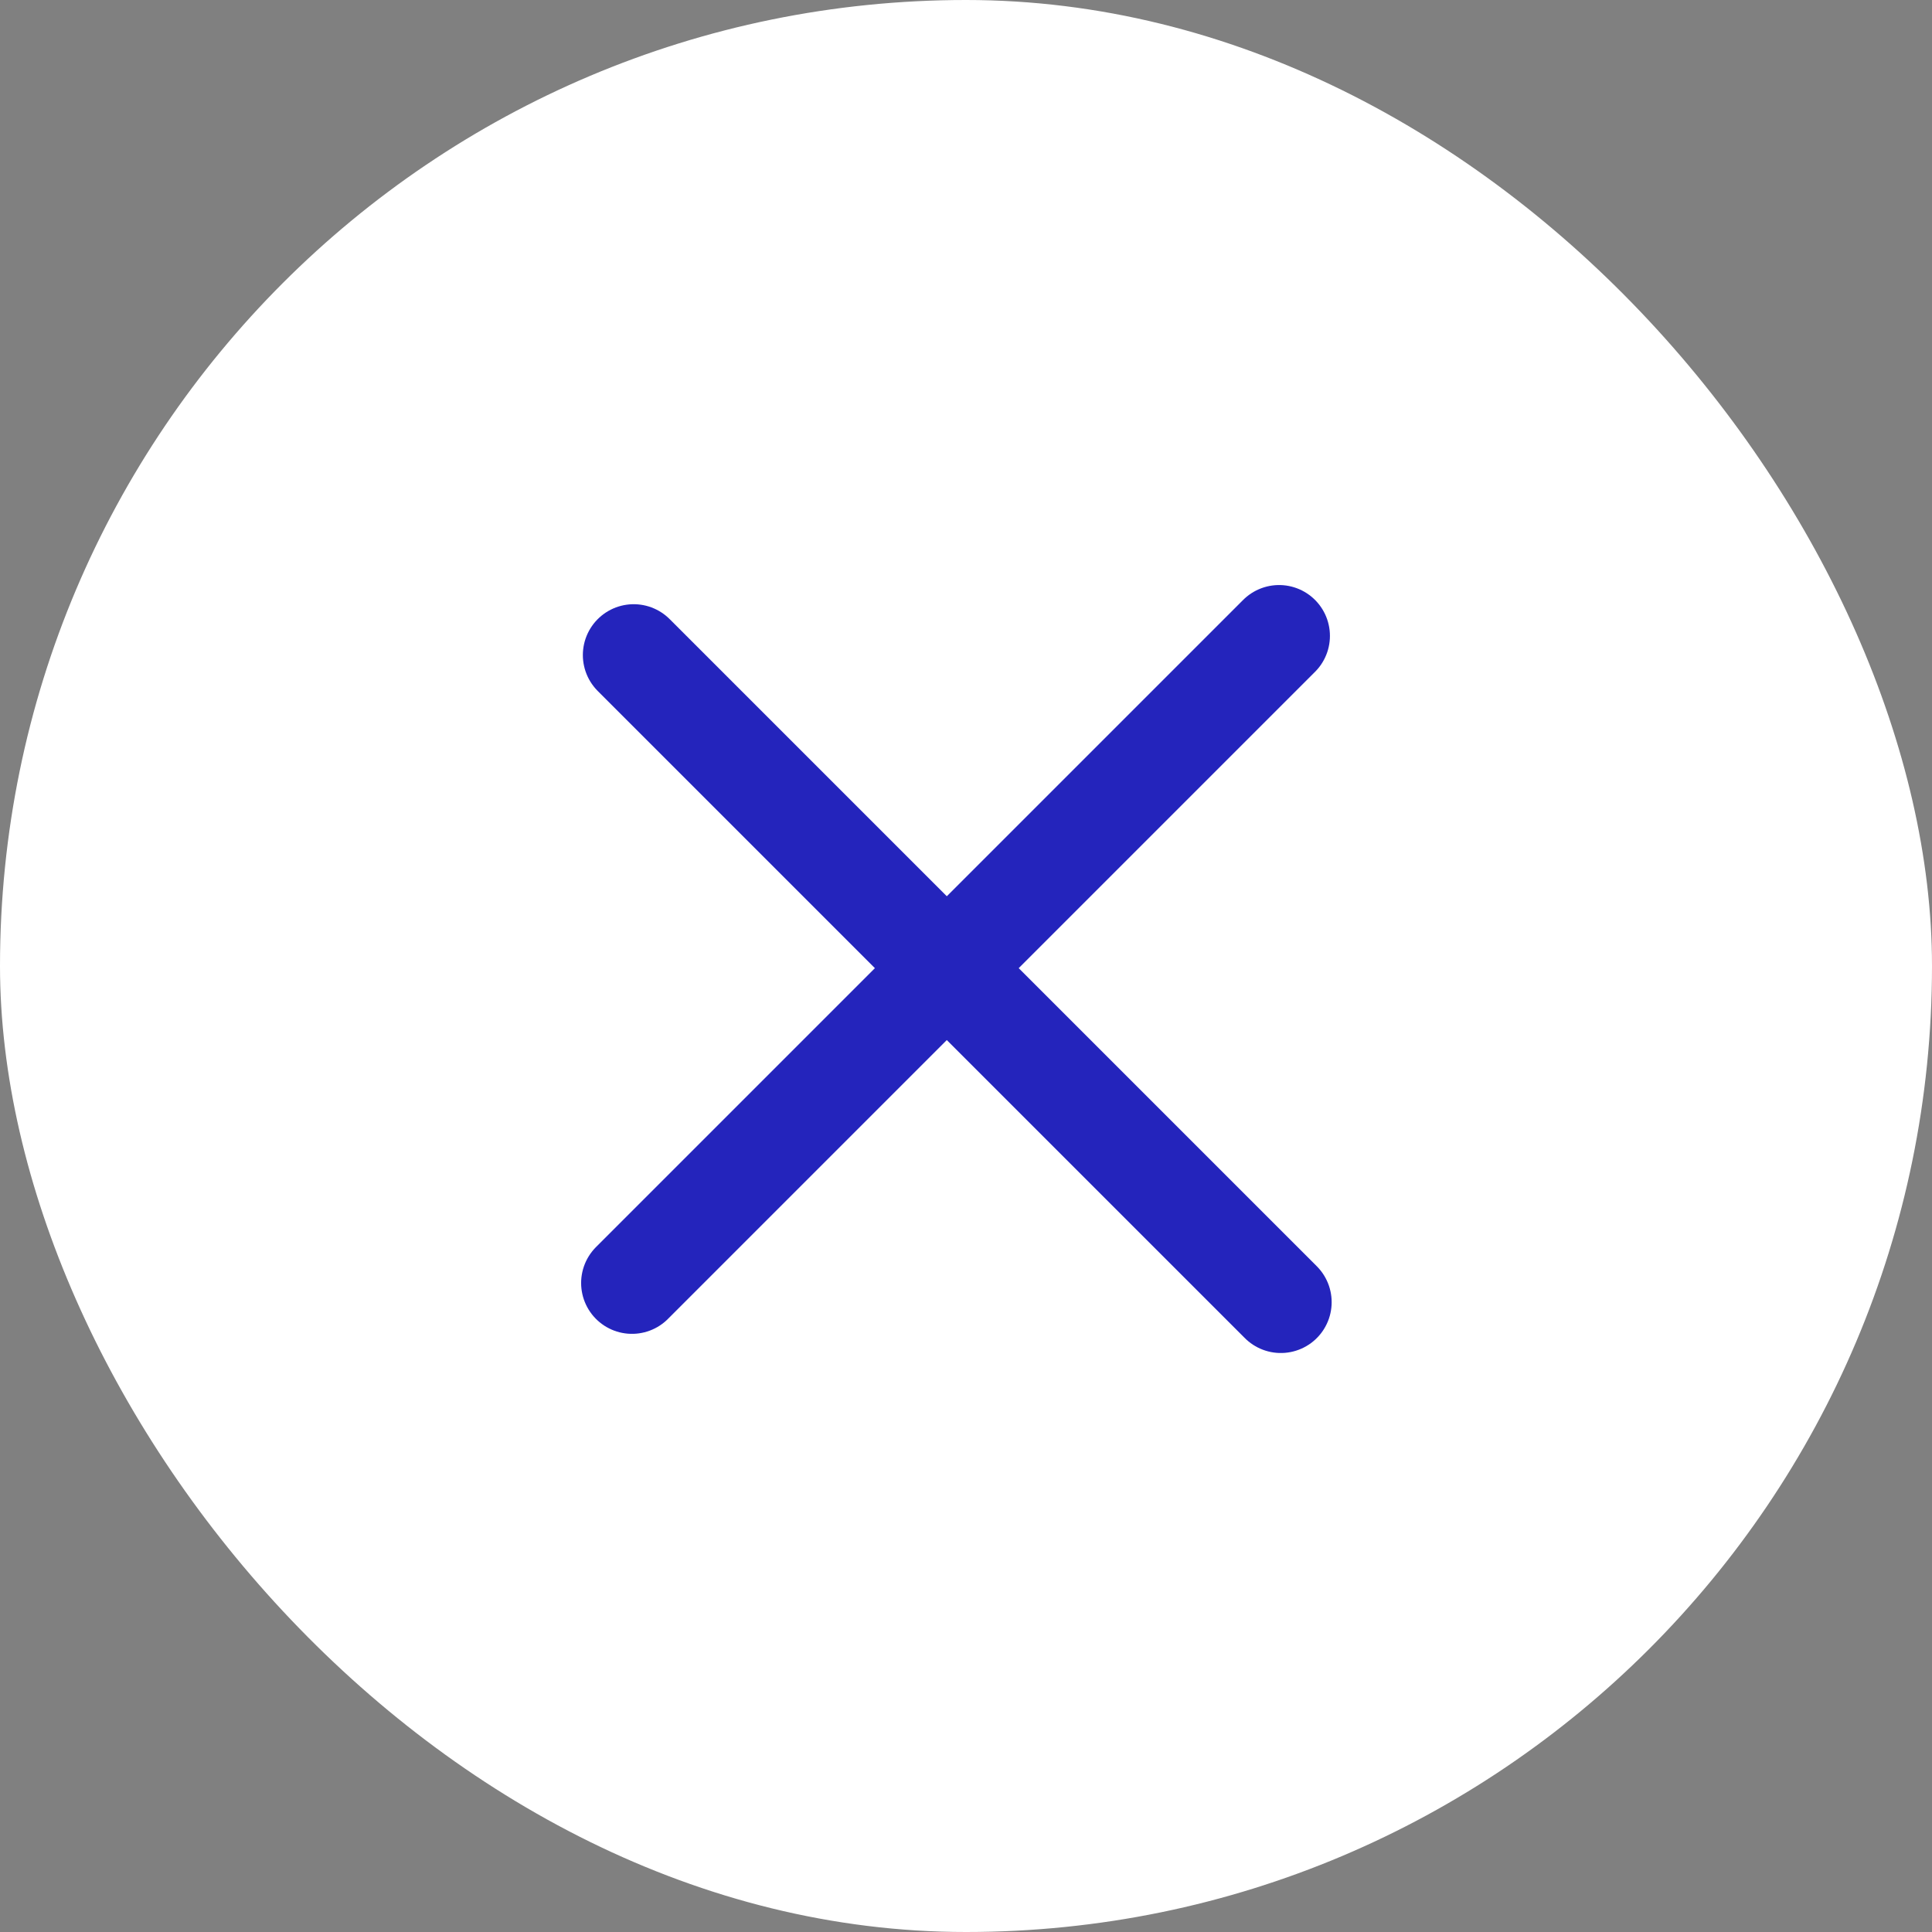
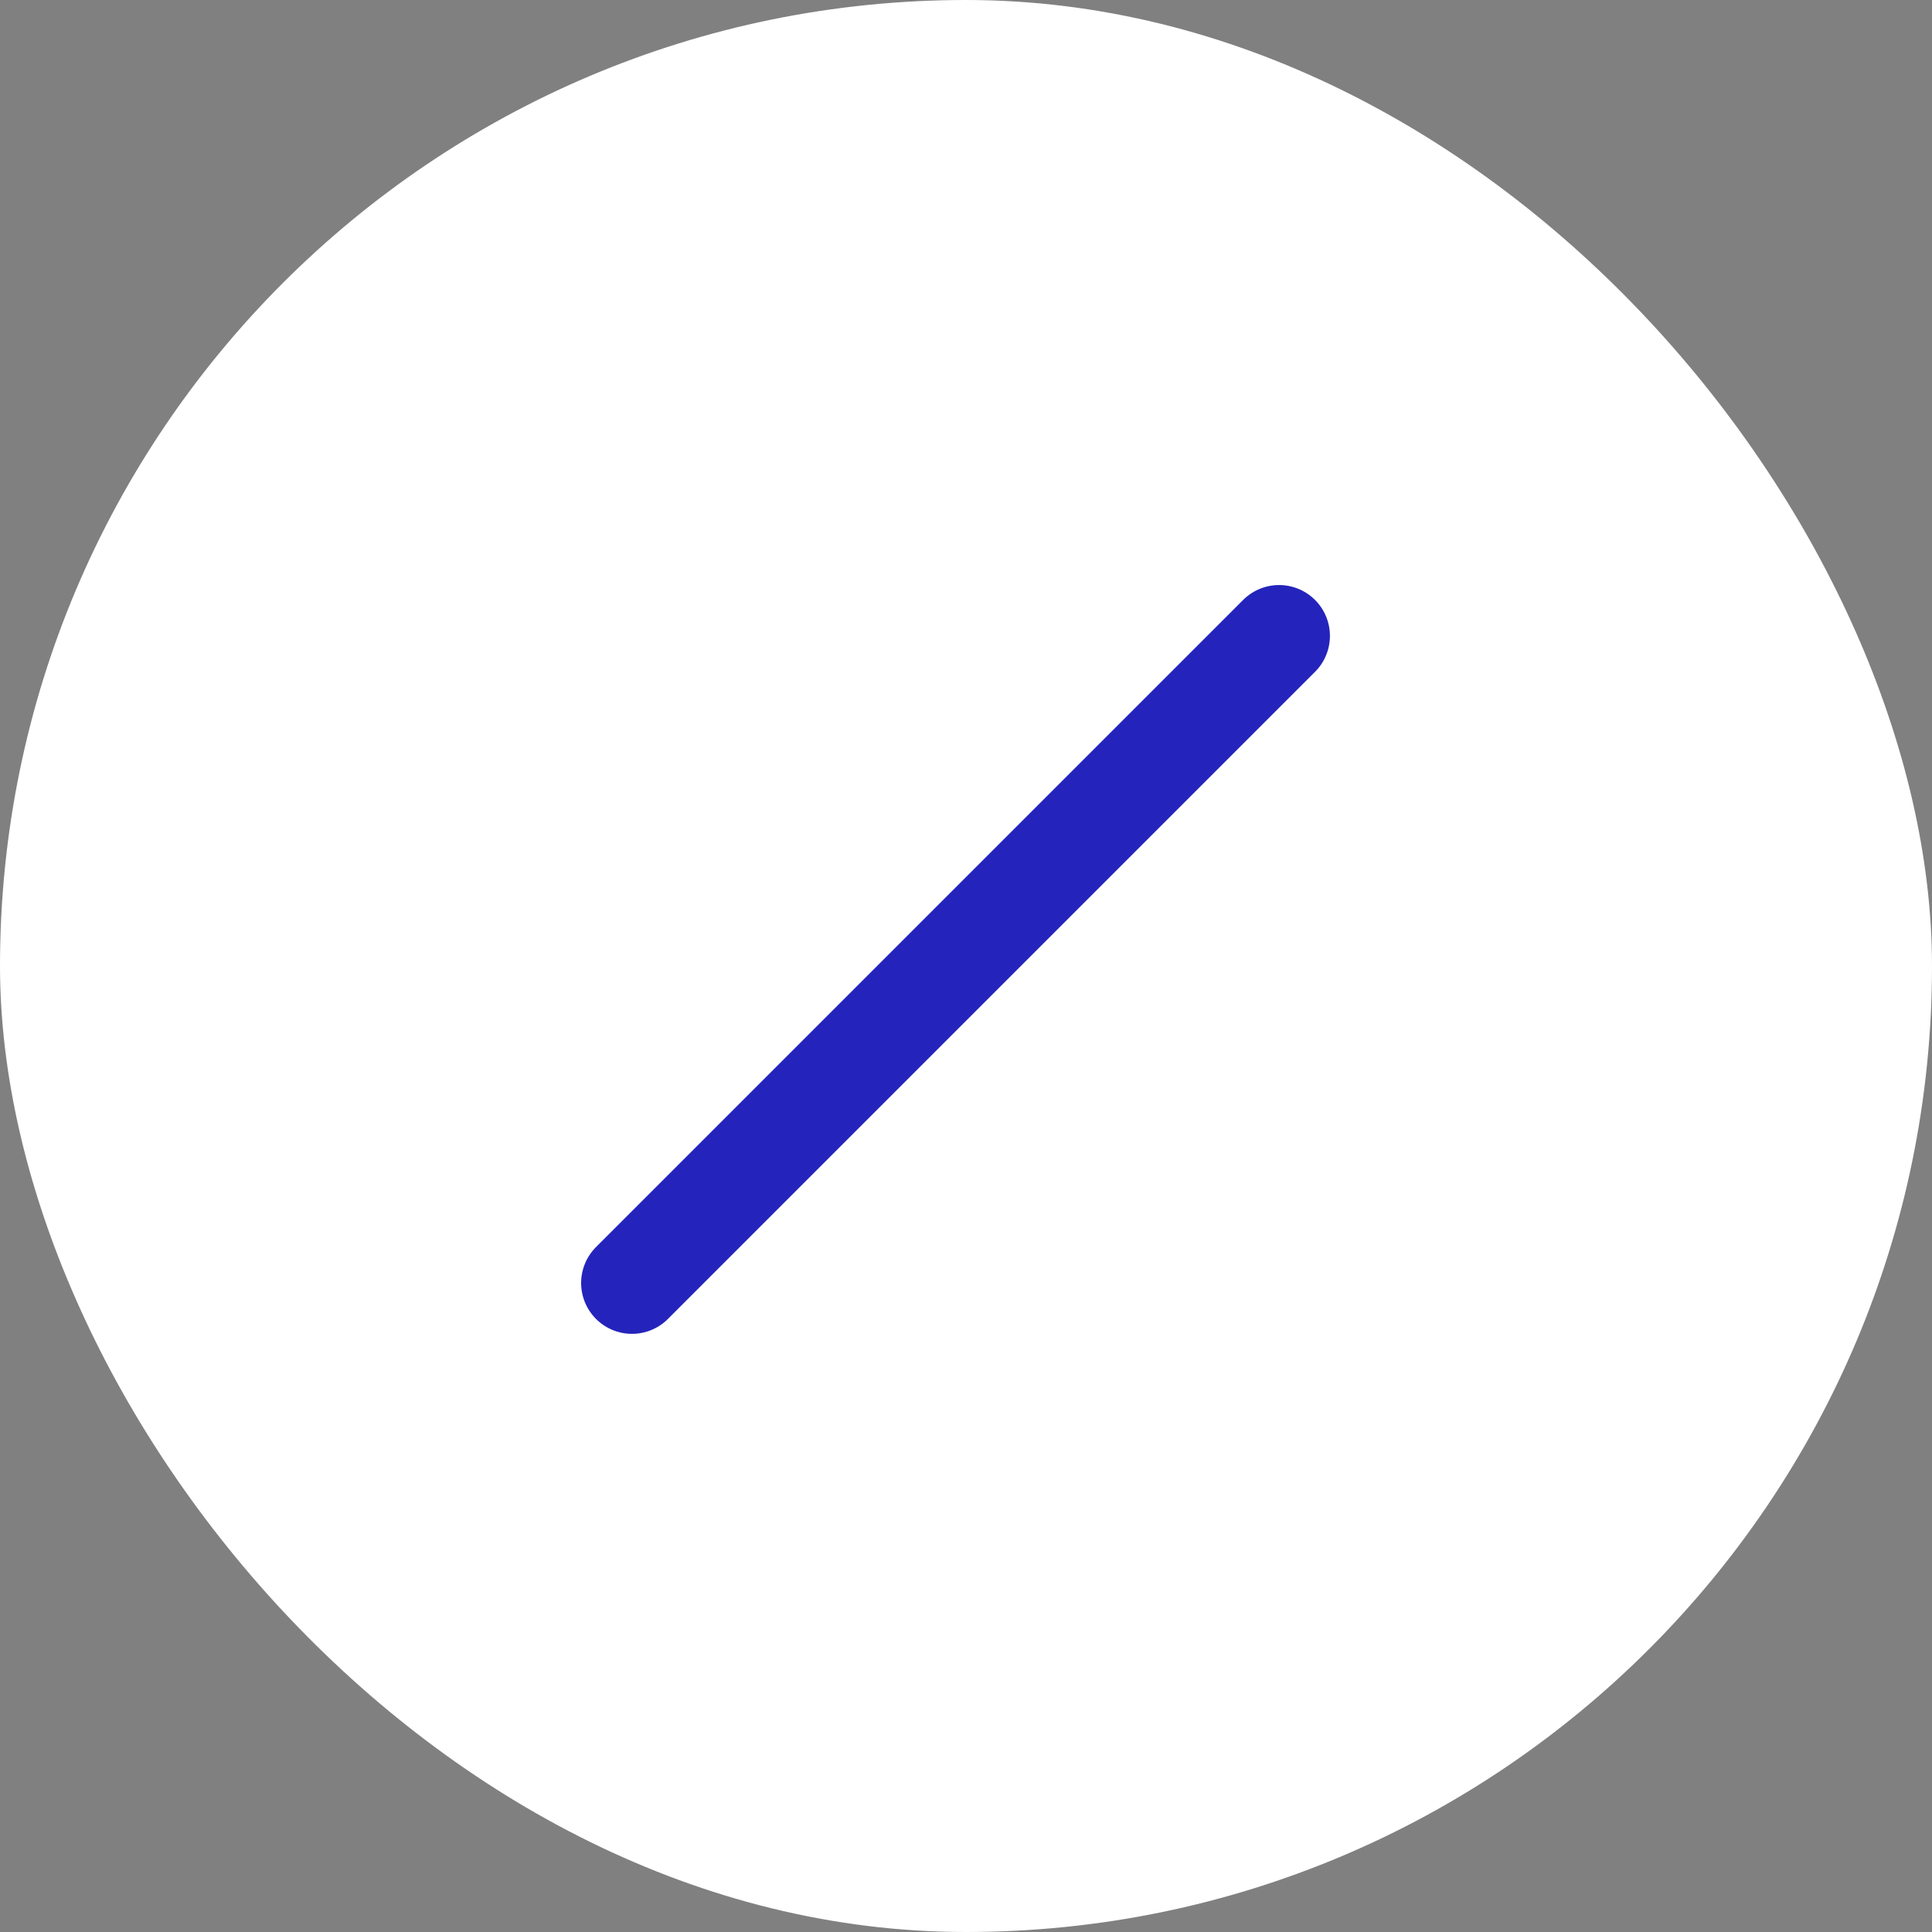
<svg xmlns="http://www.w3.org/2000/svg" width="38" height="38" viewBox="0 0 38 38" fill="none">
  <rect x="0" y="0" width="38" height="38" fill="#808080" stroke="none" />
  <rect width="38" height="38" rx="19" fill="white" />
-   <path d="M12.464 12.884L25.192 25.612" stroke="#2424BC" stroke-width="2" stroke-linecap="round" stroke-linejoin="round" />
  <path d="M12.43 25.235L25.158 12.507" stroke="#2424BC" stroke-width="2" stroke-linecap="round" stroke-linejoin="round" />
</svg>